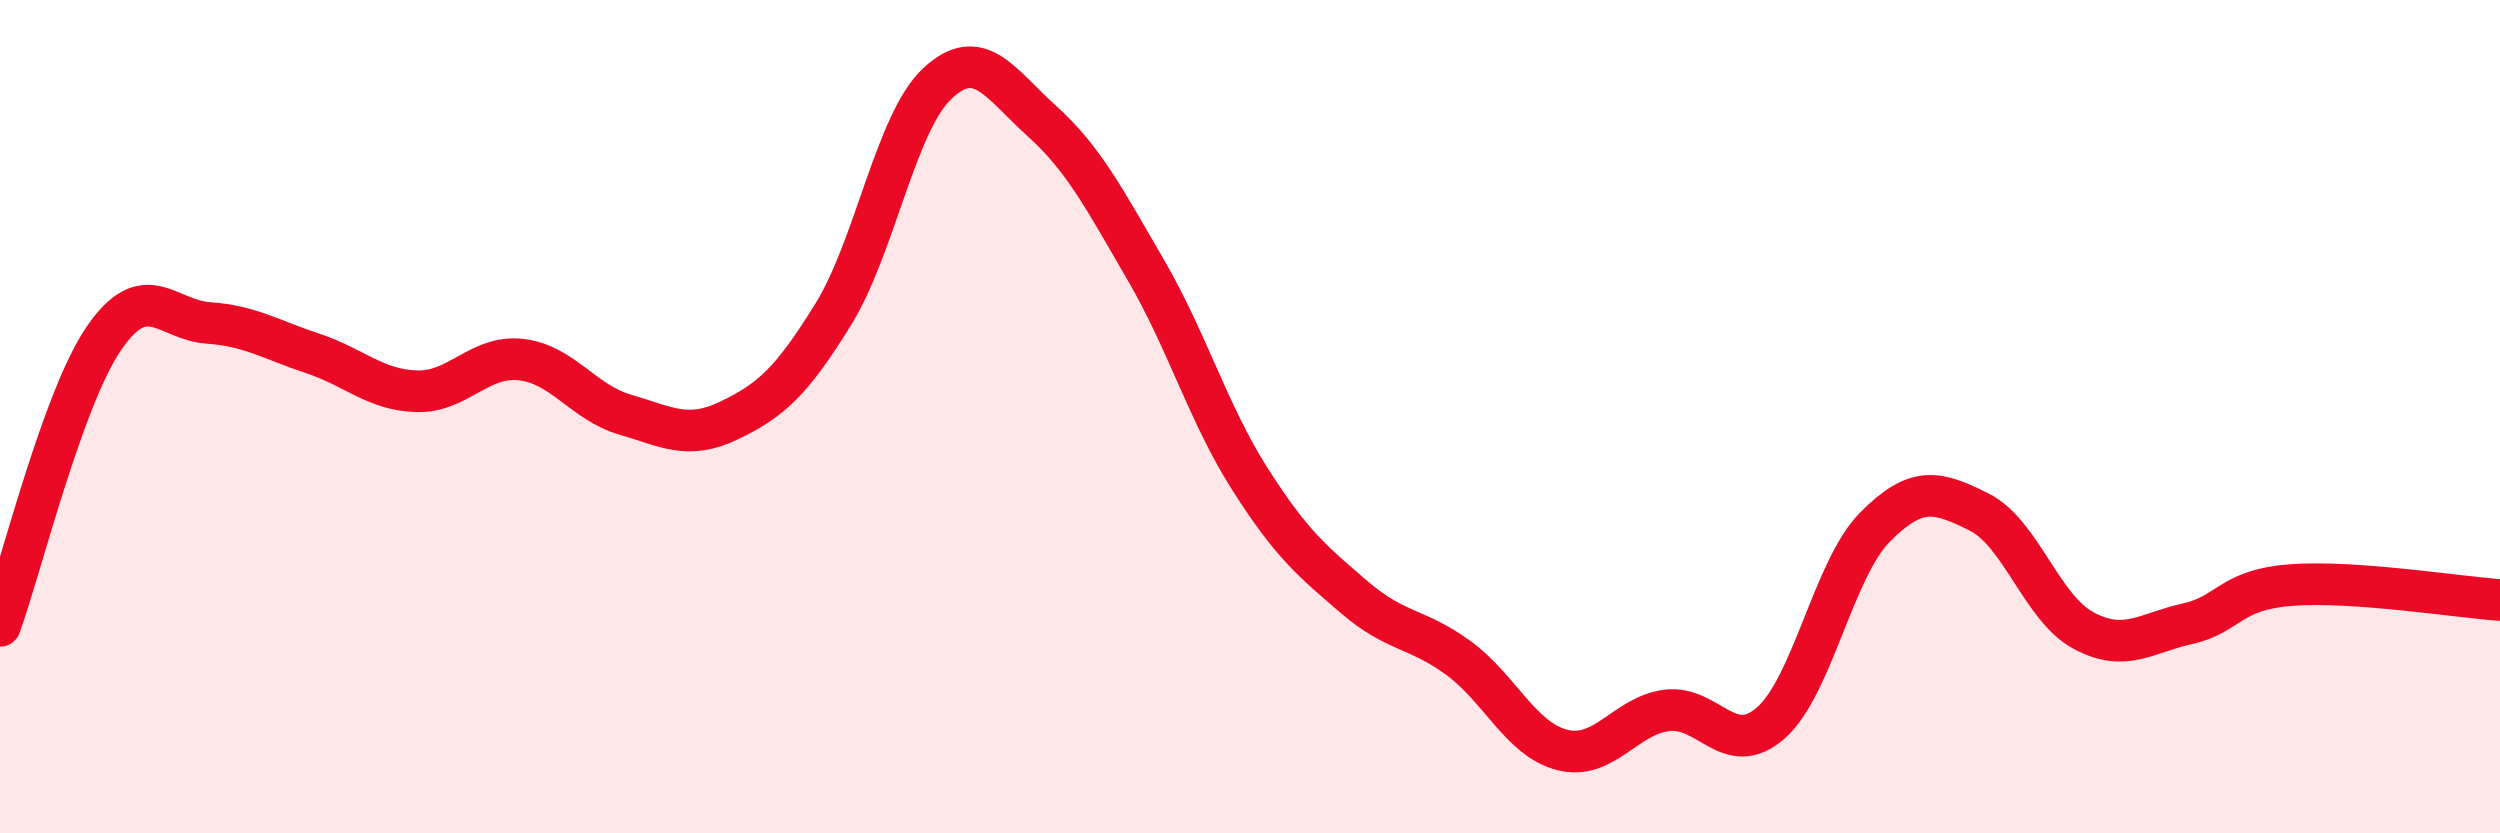
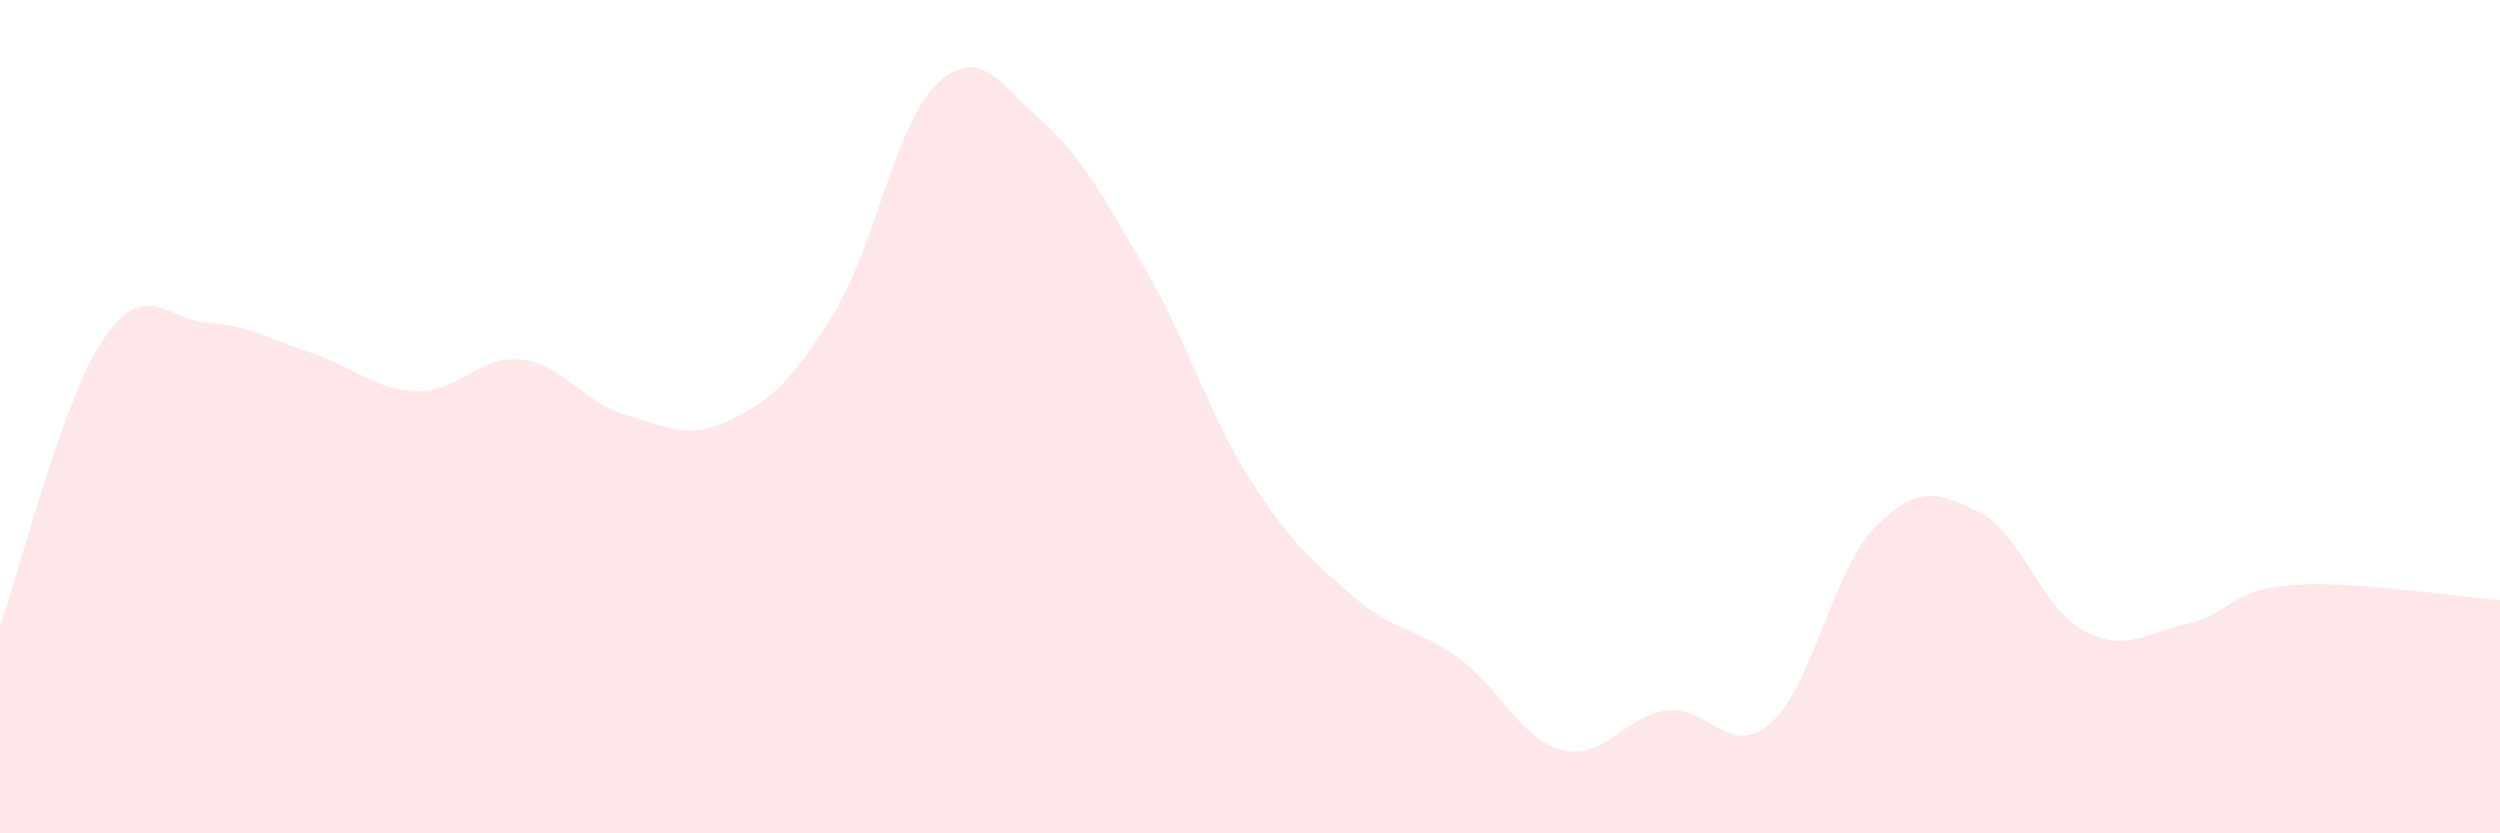
<svg xmlns="http://www.w3.org/2000/svg" width="60" height="20" viewBox="0 0 60 20">
-   <path d="M 0,15.02 C 0.5,13.64 1.5,9.56 2.5,8.11 C 3.5,6.66 4,7.68 5,7.75 C 6,7.82 6.5,8.15 7.5,8.48 C 8.5,8.81 9,9.36 10,9.39 C 11,9.42 11.5,8.52 12.5,8.63 C 13.5,8.74 14,9.66 15,9.95 C 16,10.24 16.5,10.57 17.5,10.09 C 18.5,9.61 19,9.16 20,7.54 C 21,5.92 21.5,2.93 22.5,2 C 23.5,1.07 24,2 25,2.9 C 26,3.8 26.5,4.76 27.5,6.48 C 28.5,8.2 29,9.93 30,11.5 C 31,13.07 31.5,13.47 32.5,14.33 C 33.5,15.19 34,15.06 35,15.79 C 36,16.52 36.5,17.75 37.5,18 C 38.5,18.25 39,17.18 40,17.05 C 41,16.92 41.5,18.23 42.5,17.35 C 43.5,16.47 44,13.66 45,12.65 C 46,11.64 46.5,11.79 47.5,12.29 C 48.5,12.79 49,14.59 50,15.13 C 51,15.67 51.5,15.19 52.5,14.97 C 53.5,14.75 53.5,14.15 55,14.04 C 56.5,13.93 59,14.33 60,14.4L60 20L0 20Z" fill="#EB0A25" opacity="0.1" stroke-linecap="round" stroke-linejoin="round" />
-   <path d="M 0,15.02 C 0.5,13.64 1.5,9.56 2.5,8.11 C 3.5,6.66 4,7.68 5,7.75 C 6,7.82 6.5,8.15 7.5,8.48 C 8.5,8.81 9,9.36 10,9.39 C 11,9.42 11.5,8.52 12.5,8.63 C 13.5,8.74 14,9.66 15,9.95 C 16,10.24 16.5,10.57 17.5,10.09 C 18.5,9.61 19,9.16 20,7.54 C 21,5.92 21.5,2.93 22.5,2 C 23.5,1.07 24,2 25,2.9 C 26,3.8 26.5,4.76 27.5,6.48 C 28.5,8.2 29,9.93 30,11.5 C 31,13.07 31.5,13.47 32.5,14.33 C 33.5,15.19 34,15.06 35,15.79 C 36,16.52 36.5,17.75 37.5,18 C 38.5,18.25 39,17.18 40,17.05 C 41,16.92 41.5,18.23 42.5,17.35 C 43.5,16.47 44,13.66 45,12.65 C 46,11.64 46.5,11.79 47.5,12.29 C 48.5,12.79 49,14.59 50,15.13 C 51,15.67 51.5,15.19 52.5,14.97 C 53.5,14.75 53.5,14.15 55,14.04 C 56.5,13.93 59,14.33 60,14.4" stroke="#EB0A25" stroke-width="1" fill="none" stroke-linecap="round" stroke-linejoin="round" />
+   <path d="M 0,15.02 C 0.5,13.64 1.5,9.56 2.5,8.11 C 3.5,6.66 4,7.68 5,7.75 C 6,7.82 6.5,8.15 7.5,8.48 C 8.5,8.81 9,9.36 10,9.39 C 11,9.42 11.5,8.52 12.5,8.63 C 13.5,8.74 14,9.66 15,9.95 C 16,10.24 16.5,10.57 17.5,10.09 C 18.5,9.61 19,9.16 20,7.54 C 21,5.92 21.5,2.93 22.5,2 C 23.5,1.07 24,2 25,2.9 C 26,3.8 26.5,4.76 27.5,6.48 C 28.5,8.2 29,9.93 30,11.5 C 31,13.07 31.5,13.47 32.5,14.33 C 33.5,15.19 34,15.06 35,15.79 C 36,16.52 36.5,17.75 37.5,18 C 38.5,18.25 39,17.18 40,17.05 C 41,16.92 41.5,18.23 42.5,17.35 C 43.5,16.47 44,13.66 45,12.65 C 46,11.64 46.5,11.79 47.5,12.29 C 48.5,12.79 49,14.59 50,15.13 C 51,15.67 51.5,15.19 52.5,14.97 C 53.5,14.75 53.5,14.15 55,14.04 C 56.5,13.93 59,14.33 60,14.4L60 20L0 20" fill="#EB0A25" opacity="0.1" stroke-linecap="round" stroke-linejoin="round" />
</svg>